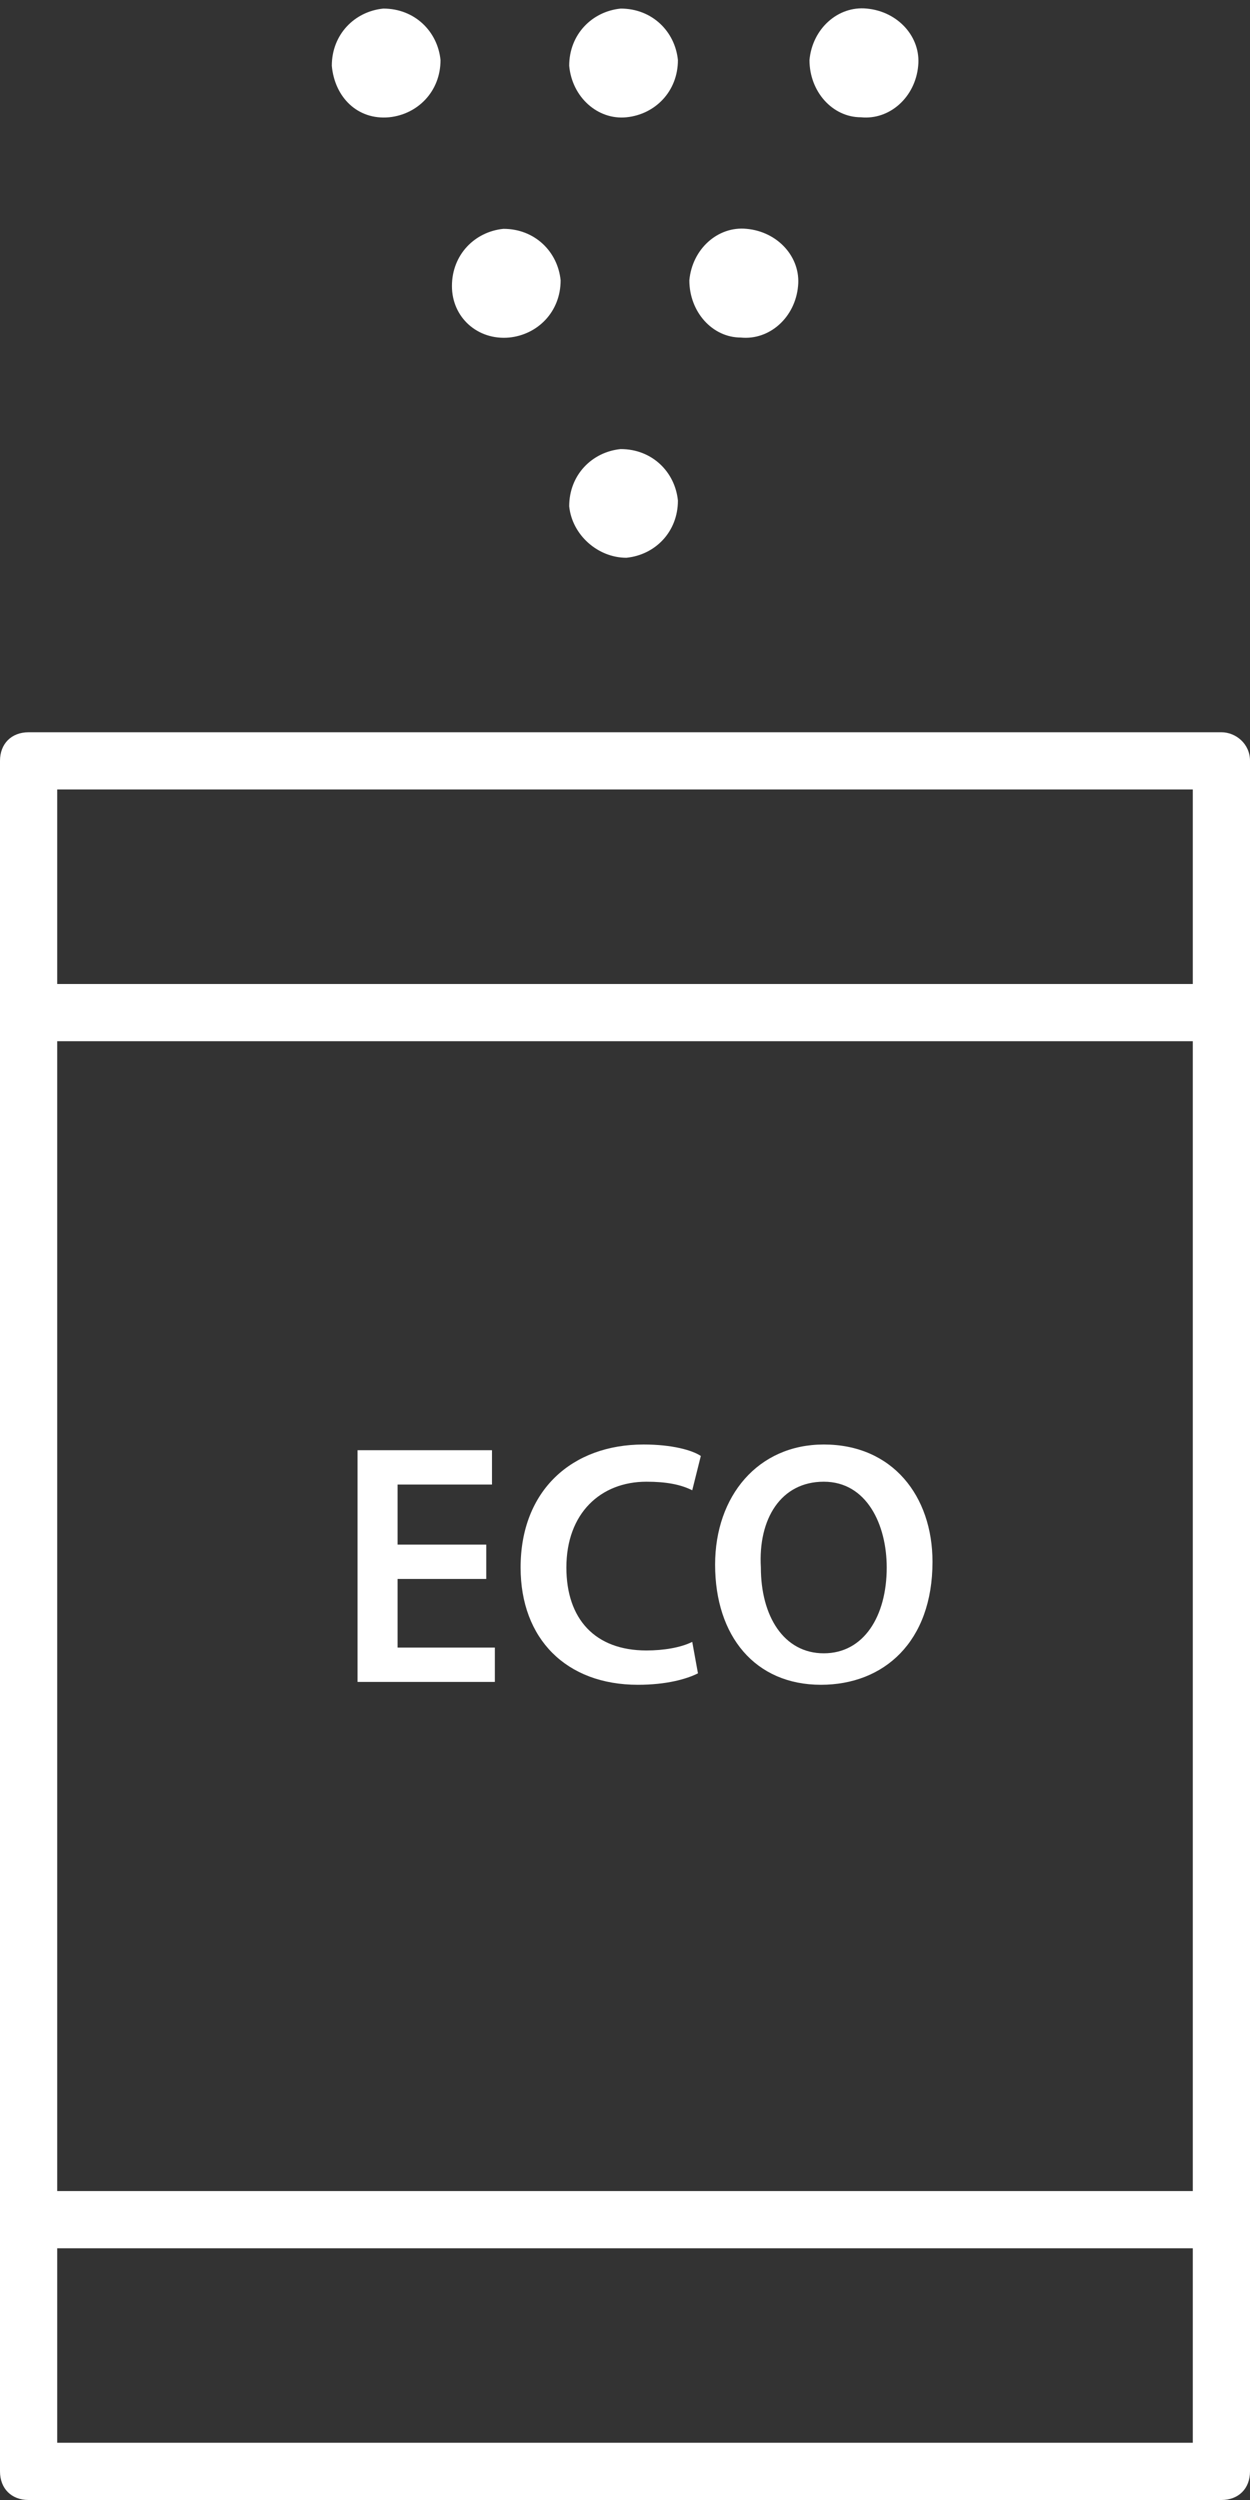
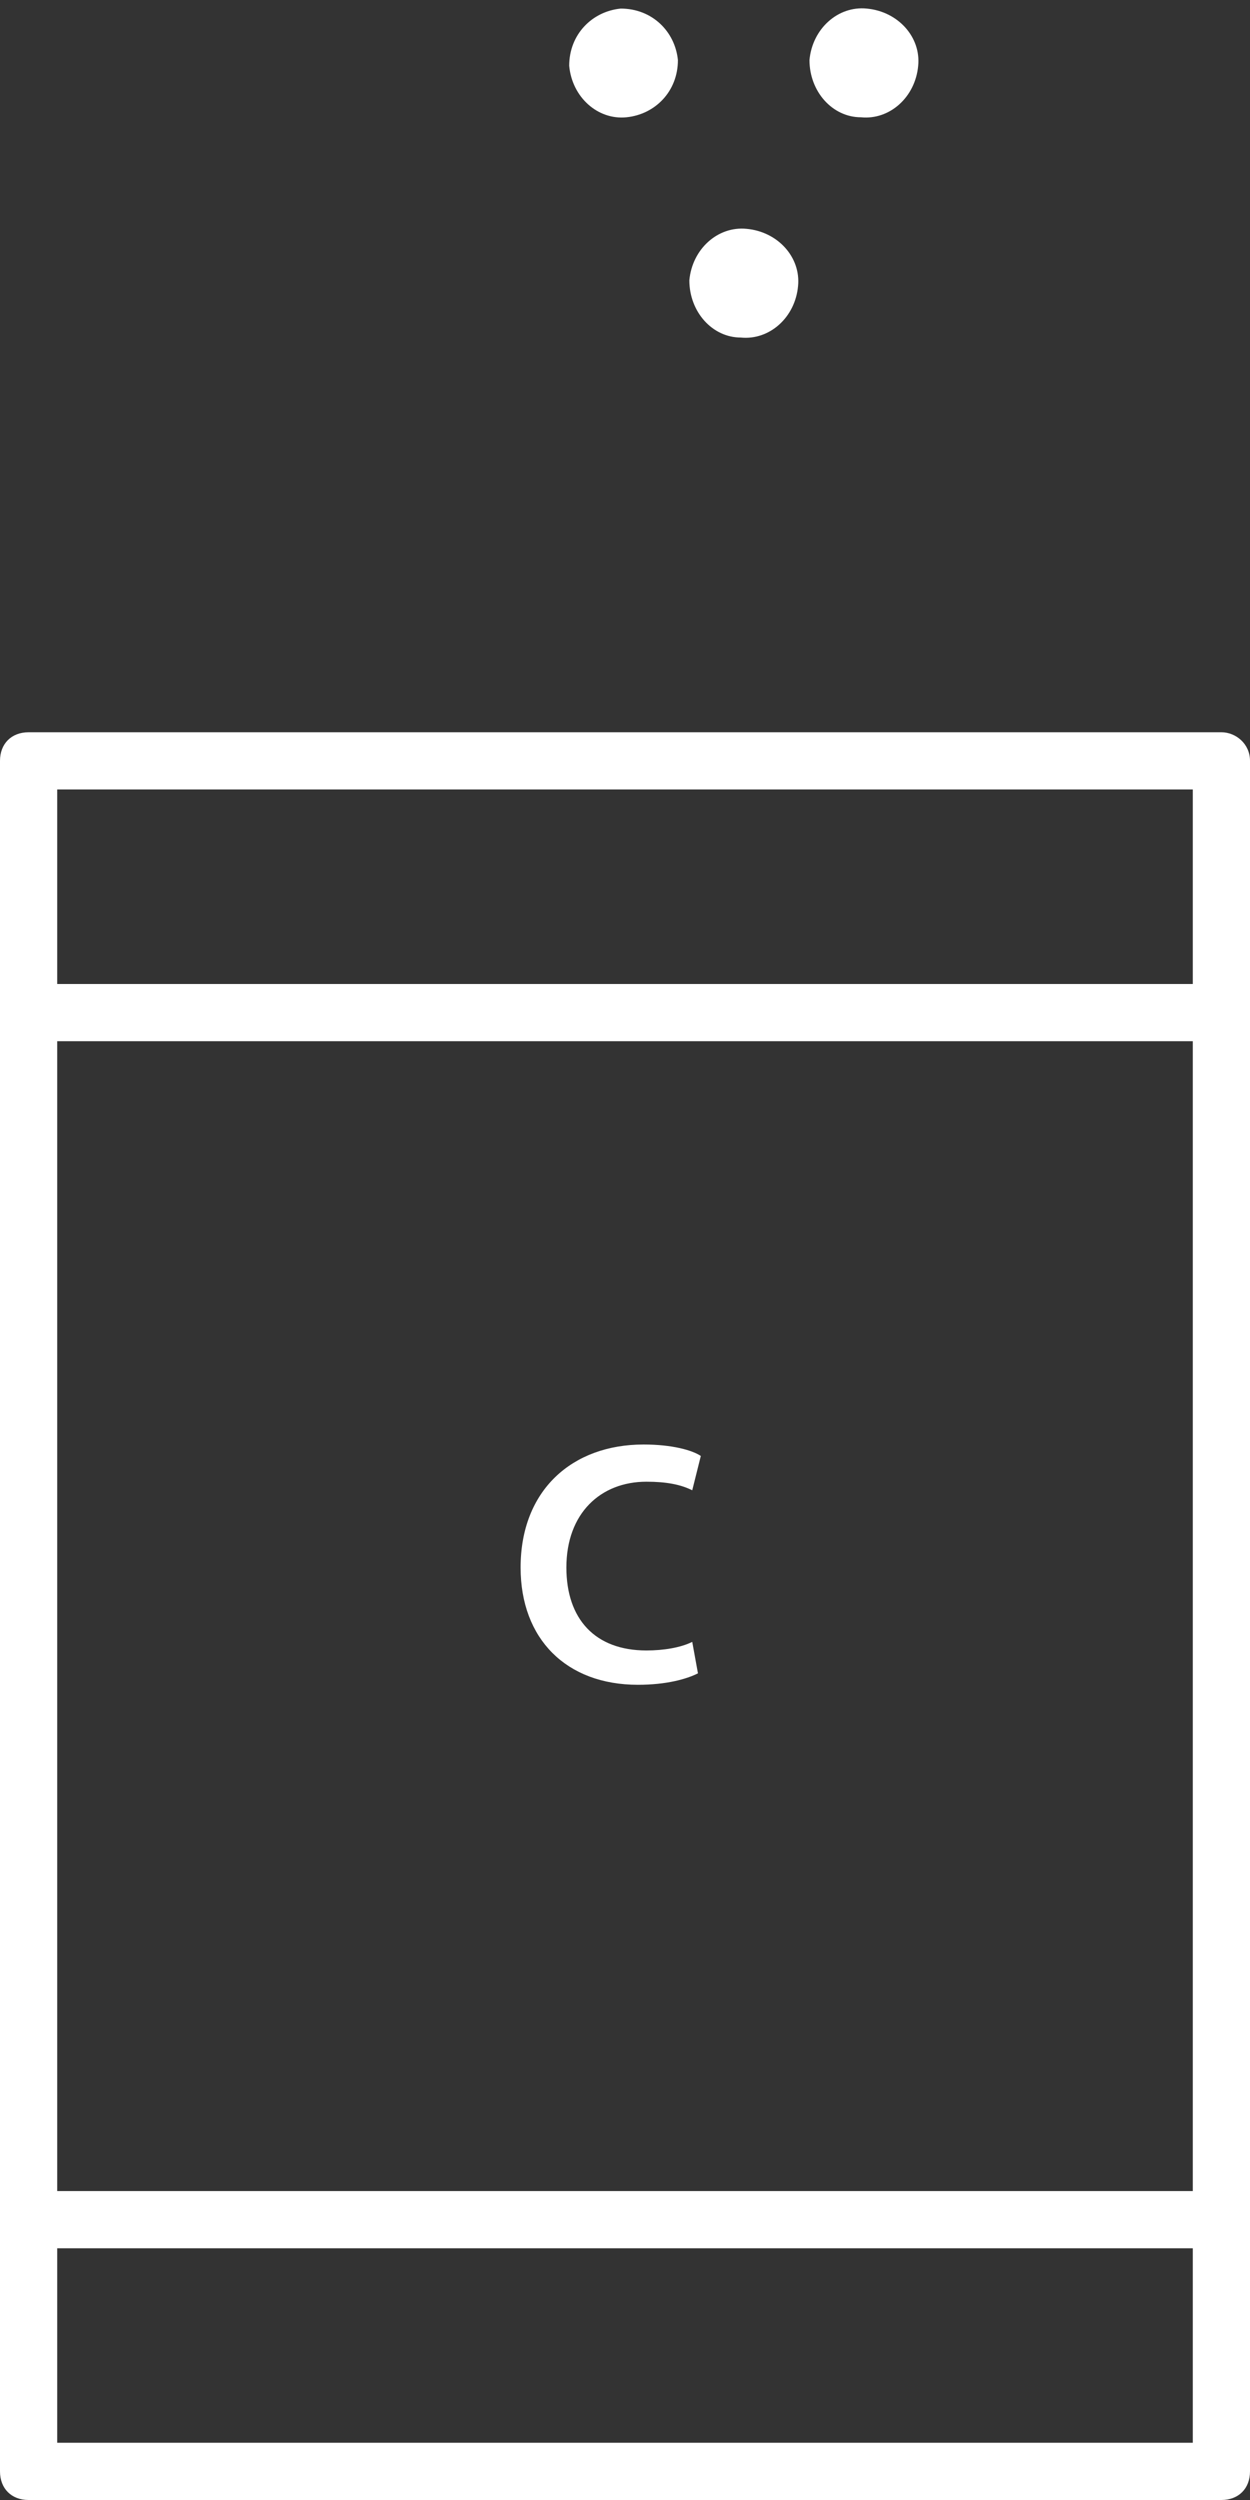
<svg xmlns="http://www.w3.org/2000/svg" width="58" height="116" viewBox="0 0 58 116" fill="none">
  <rect x="0" y="0" width="58" height="116" fill="#333333" stroke="none" />
  <path d="M56.673 33.977H1.327C0.531 33.977 0 34.508 0 35.304V114.673C0 115.469 0.531 116 1.327 116H56.673C57.469 116 58 115.469 58 114.673V35.304C58 34.508 57.336 33.977 56.673 33.977ZM55.346 113.345H2.654V104.32H55.346V113.345ZM55.346 101.666H2.654V48.311H55.346V101.666ZM55.346 45.657H2.654V36.632H55.346V45.657Z" fill="white" />
-   <path d="M29.066 25.88C30.393 25.748 31.455 24.686 31.455 23.226C31.322 21.899 30.26 20.837 28.8 20.837C27.473 20.97 26.411 22.031 26.411 23.491C26.544 24.819 27.738 25.88 29.066 25.88Z" fill="white" />
  <path d="M29.066 5.442C30.393 5.309 31.455 4.247 31.455 2.787C31.322 1.46 30.26 0.398 28.8 0.398C27.473 0.531 26.411 1.593 26.411 3.053C26.544 4.513 27.738 5.575 29.066 5.442Z" fill="white" />
-   <path d="M18.051 5.442C19.378 5.309 20.44 4.247 20.44 2.787C20.307 1.46 19.245 0.398 17.785 0.398C16.458 0.531 15.396 1.593 15.396 3.053C15.529 4.513 16.591 5.575 18.051 5.442Z" fill="white" />
  <path d="M39.95 5.442C41.277 5.575 42.471 4.513 42.604 3.053C42.737 1.726 41.675 0.531 40.215 0.398C38.888 0.266 37.693 1.327 37.56 2.787C37.56 4.247 38.622 5.442 39.95 5.442Z" fill="white" />
-   <path d="M23.624 15.662C24.951 15.529 26.013 14.467 26.013 13.007C25.881 11.68 24.819 10.618 23.359 10.618C22.032 10.751 20.97 11.813 20.97 13.273C20.97 14.733 22.164 15.794 23.624 15.662Z" fill="white" />
  <path d="M34.375 15.662C35.703 15.794 36.897 14.733 37.03 13.273C37.163 11.945 36.101 10.751 34.641 10.618C33.314 10.485 32.119 11.547 31.986 13.007C31.986 14.467 33.048 15.662 34.375 15.662Z" fill="white" />
-   <path d="M22.961 76.448H18.448V73.263H22.562V71.67H18.448V68.883H22.828V67.29H16.59V78.041H22.961V76.448Z" fill="white" />
  <path d="M29.598 78.174C30.925 78.174 31.854 77.909 32.385 77.643L32.12 76.183C31.589 76.449 30.792 76.582 29.996 76.582C27.607 76.582 26.28 75.121 26.28 72.733C26.28 70.211 27.872 68.751 29.996 68.751C30.925 68.751 31.589 68.883 32.12 69.149L32.518 67.556C32.12 67.291 31.191 67.025 29.863 67.025C26.545 67.025 24.156 69.149 24.156 72.733C24.156 76.051 26.28 78.174 29.598 78.174Z" fill="white" />
-   <path d="M38.091 78.174C41.011 78.174 43.268 76.183 43.268 72.467C43.268 69.414 41.41 67.025 38.224 67.025C35.172 67.025 33.181 69.414 33.181 72.6C33.181 75.918 35.039 78.174 38.091 78.174ZM38.224 68.751C40.215 68.751 41.144 70.742 41.144 72.733C41.144 74.989 40.082 76.714 38.224 76.714C36.366 76.714 35.304 74.989 35.304 72.733C35.172 70.476 36.233 68.751 38.224 68.751Z" fill="white" />
</svg>